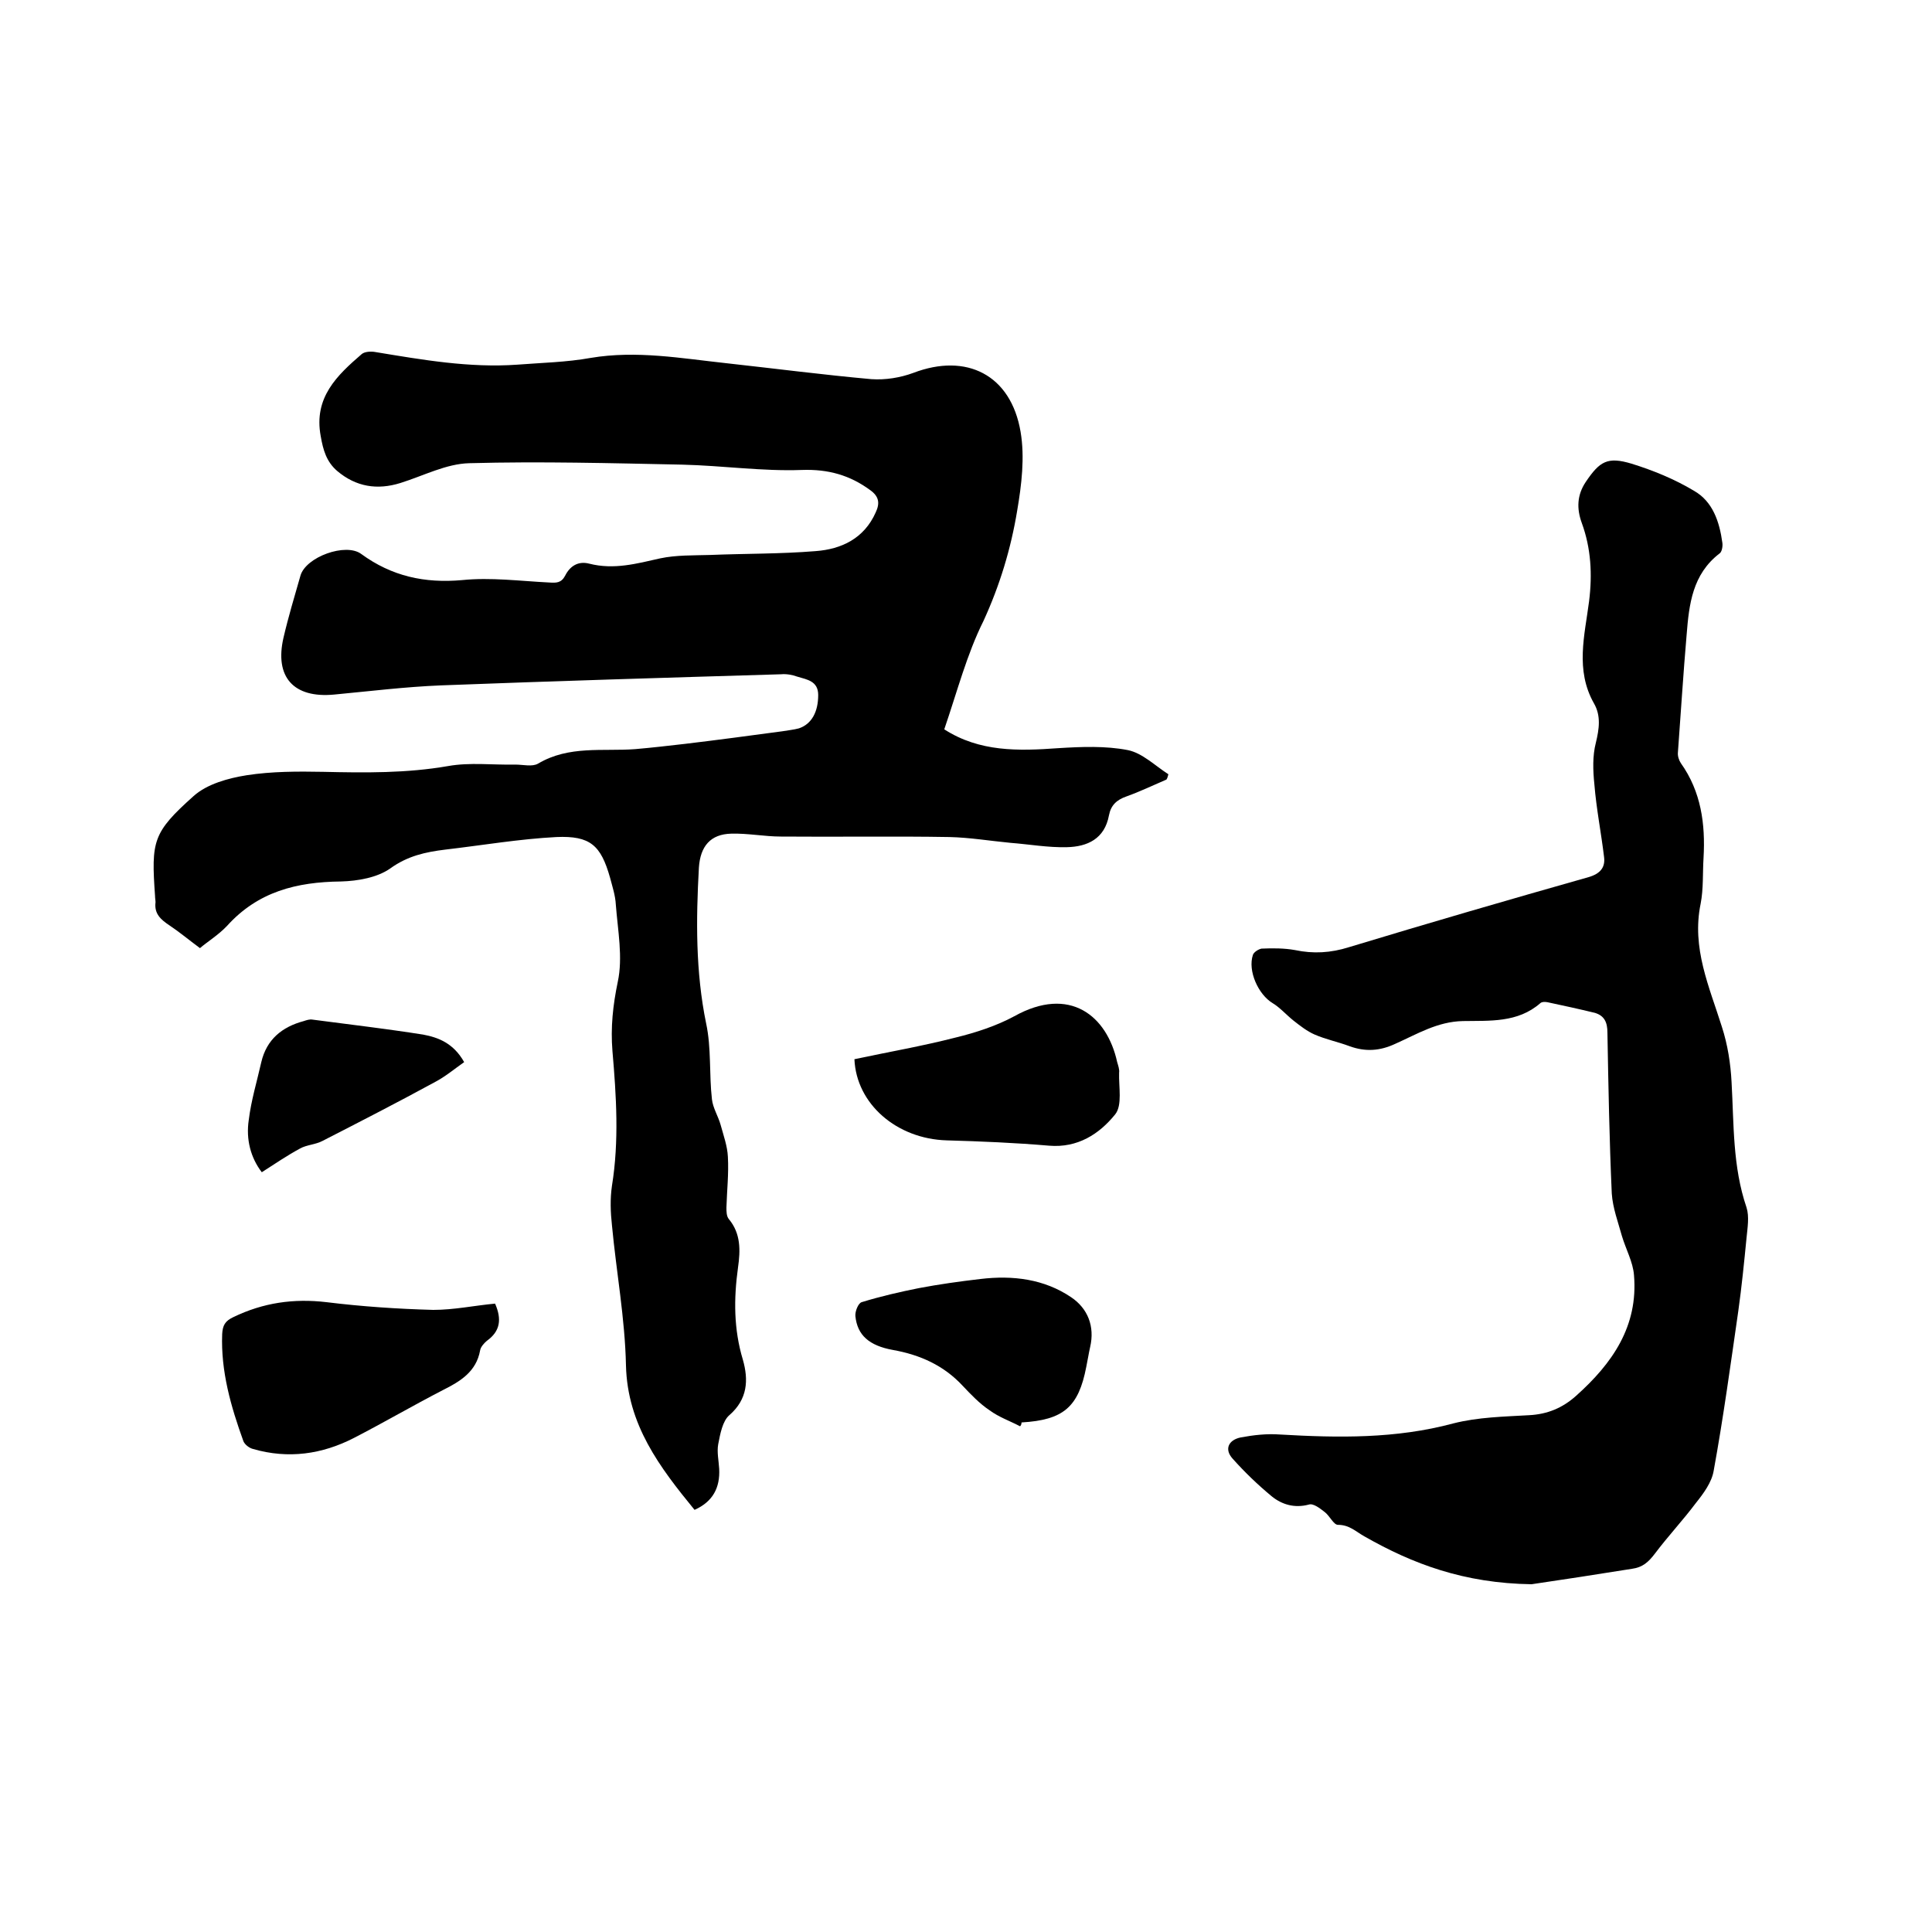
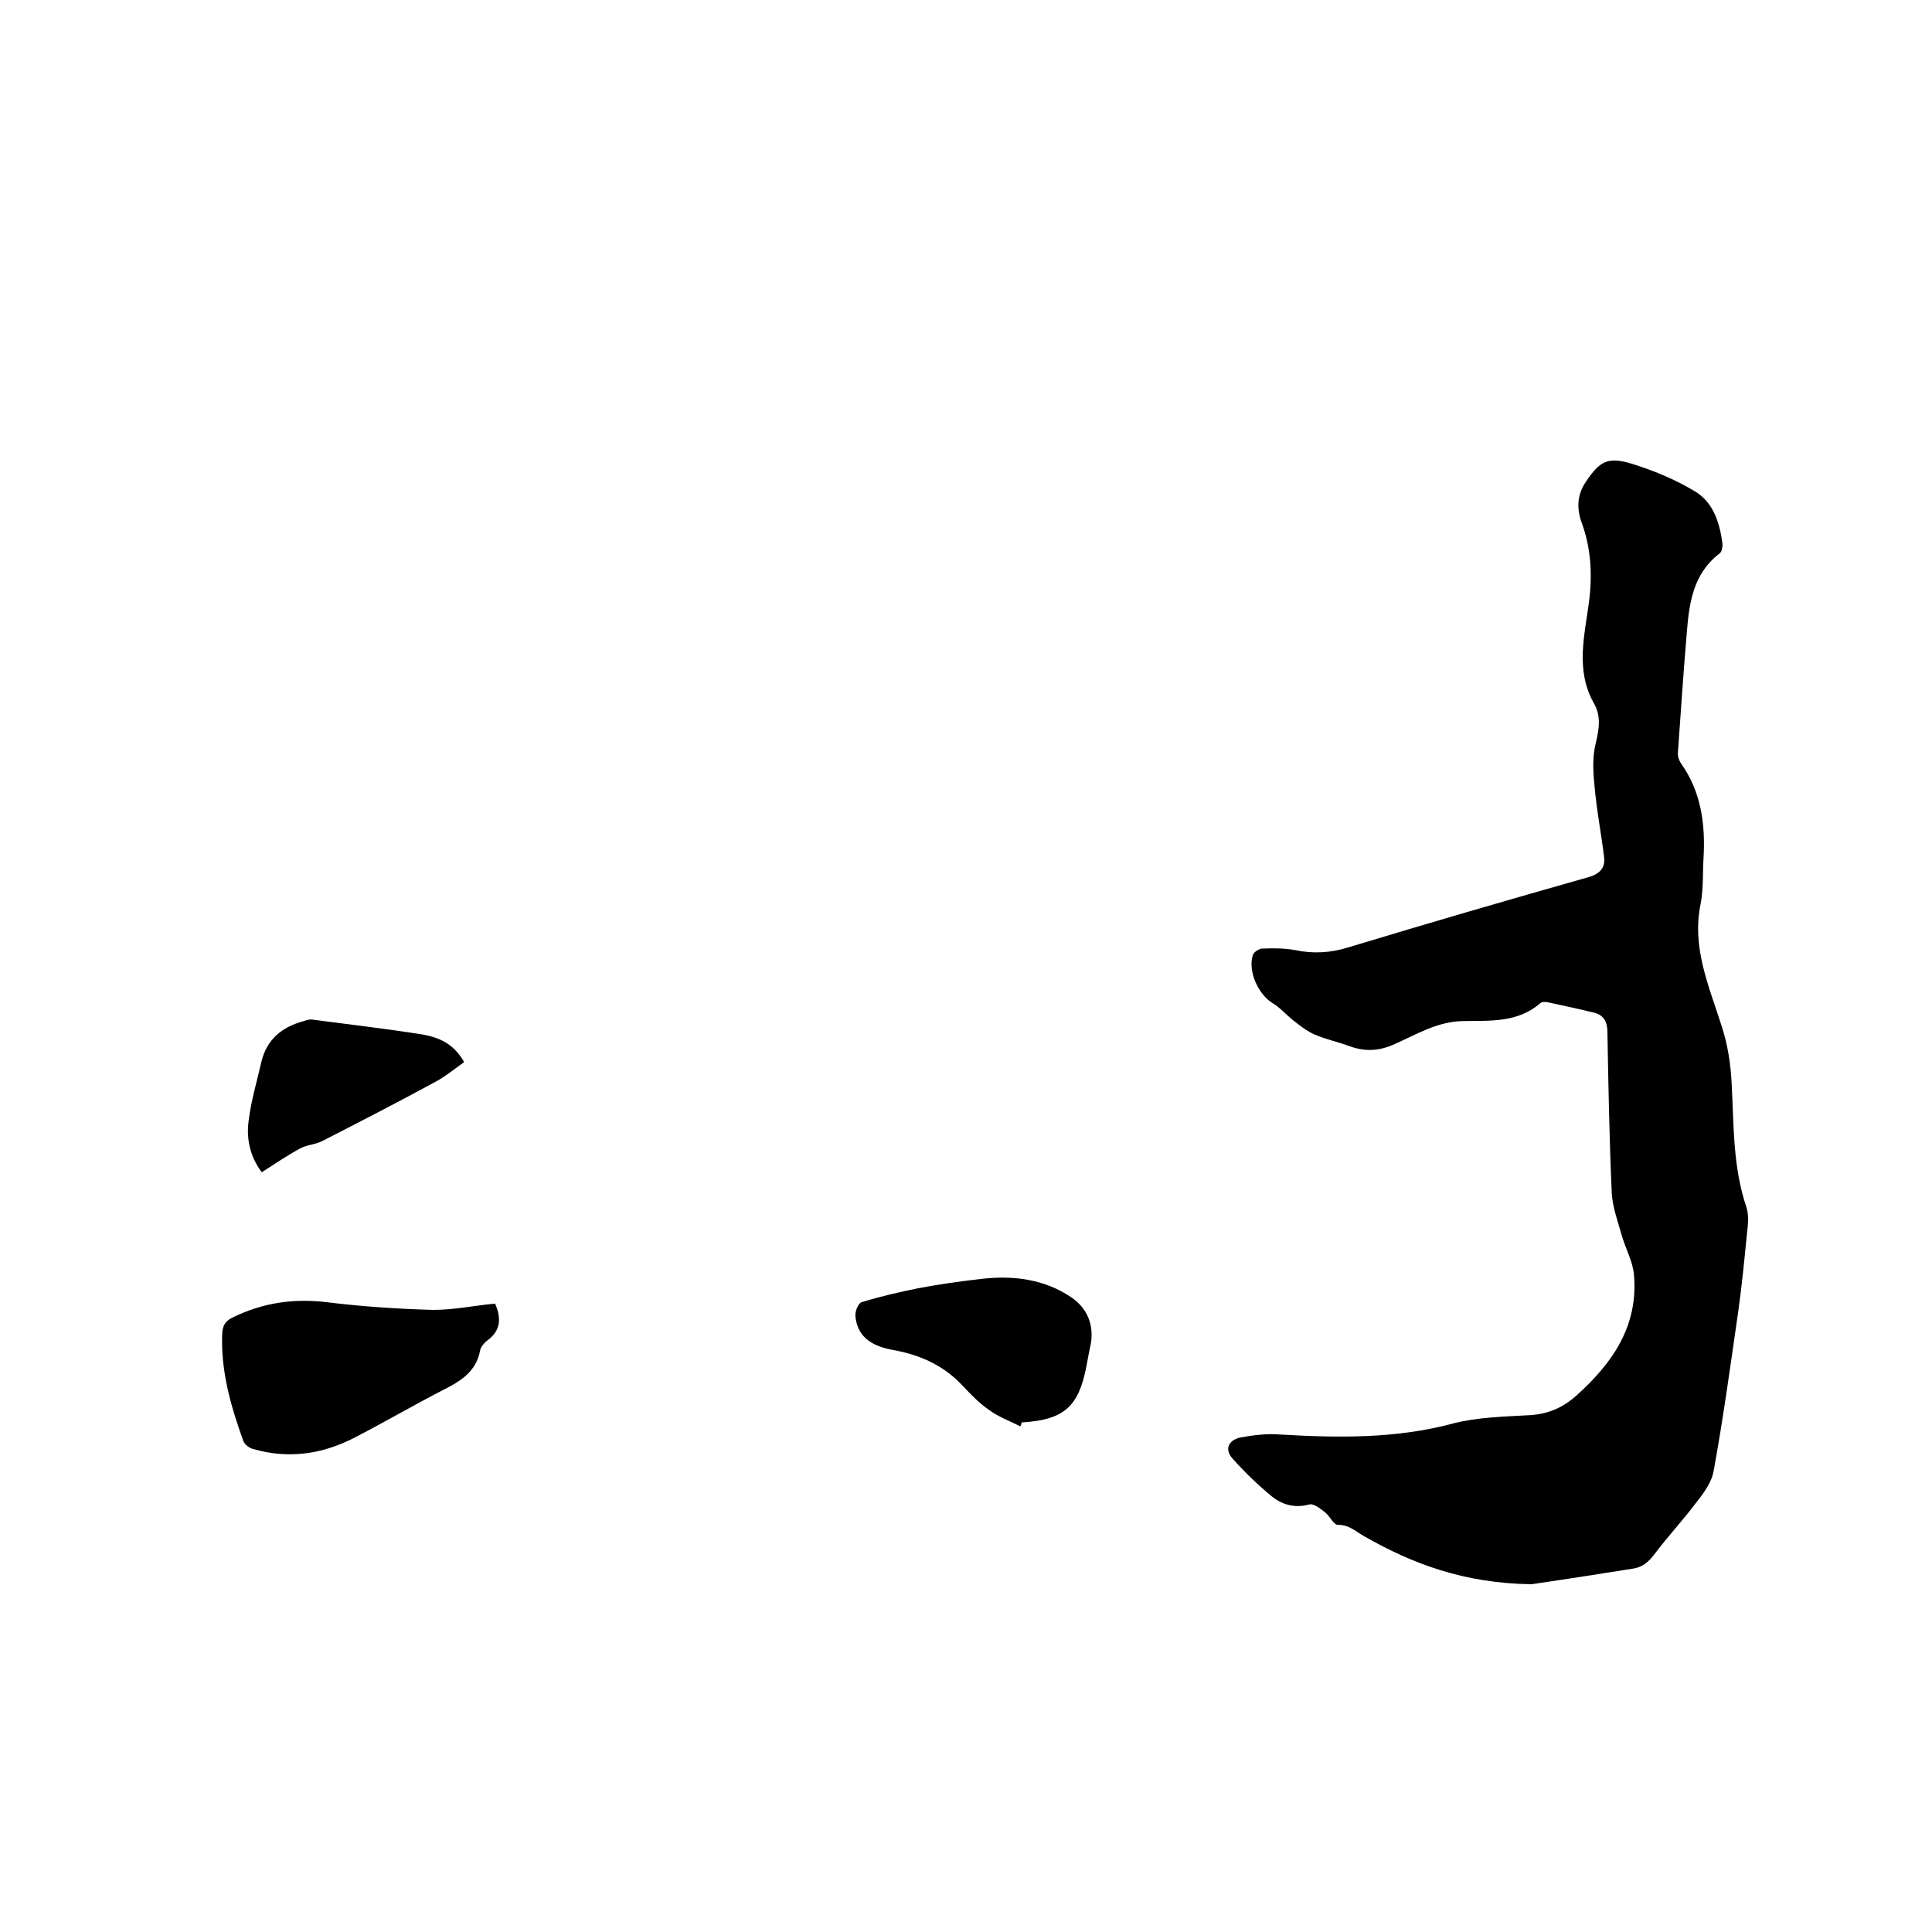
<svg xmlns="http://www.w3.org/2000/svg" enable-background="new 0 0 400 400" viewBox="0 0 400 400">
-   <path d="m195.5 151c7.3 4.7 15.3 4.5 23.6 3.9 4.8-.3 9.8-.5 14.4.4 3 .6 5.6 3.2 8.4 5-.1.4-.2.8-.4 1.1-2.8 1.2-5.5 2.5-8.3 3.5-2 .7-3.2 1.8-3.6 3.9-.9 4.9-4.5 6.5-8.7 6.6-3.9.1-7.8-.6-11.7-.9-4.2-.4-8.4-1.1-12.6-1.2-11.6-.2-23.3 0-34.9-.1-3.4 0-6.9-.7-10.3-.6-4.3.1-6.4 2.6-6.7 7-.6 10.8-.7 21.6 1.5 32.3 1.1 5.1.6 10.5 1.2 15.7.2 1.8 1.3 3.5 1.8 5.3.6 2.2 1.4 4.4 1.5 6.6.2 3.5-.2 7-.3 10.5 0 .8 0 1.8.5 2.4 2.5 3 2.4 6.5 1.9 10-.9 6.5-.9 12.8 1 19.1 1.2 4.2 1 8.2-2.8 11.5-1.4 1.2-1.9 3.9-2.3 6-.3 1.6.1 3.4.2 5.1.2 3.9-1.3 6.8-5.1 8.5-7.2-8.8-13.9-17.6-14.2-29.9-.2-9.7-2-19.4-2.9-29-.3-2.7-.4-5.5 0-8.2 1.5-9.3.9-18.6.1-27.9-.4-4.9.1-9.5 1.1-14.3 1.1-5.1 0-10.7-.4-16-.1-1.9-.7-3.7-1.2-5.6-1.9-6.7-4.1-8.7-11.1-8.4-7.7.4-15.3 1.7-23 2.6-4.1.5-7.8 1.3-11.4 3.9-2.7 1.9-6.7 2.6-10.2 2.7-9.2.1-17.2 2.1-23.6 9.2-1.8 1.9-4.1 3.3-5.6 4.6-2.3-1.7-4.2-3.3-6.3-4.7-1.8-1.2-3.2-2.4-2.9-4.8 0-.4-.1-.8-.1-1.3-.8-11.4-.5-13.1 8-20.7 2.8-2.5 7.2-3.7 11-4.3 5.2-.8 10.5-.8 15.8-.7 8.7.2 17.3.3 25.9-1.2 4.5-.8 9.2-.2 13.9-.3 1.6 0 3.5.5 4.7-.2 6.4-3.8 13.4-2.5 20.1-3 3.5-.3 6.9-.7 10.4-1.1 6.7-.8 13.4-1.7 20.1-2.6 1.1-.2 2.3-.3 3.4-.6 2.7-.9 4-3.5 4-6.9 0-2.9-2.3-3.2-4.3-3.8-1.1-.4-2.3-.6-3.4-.5-23.5.7-46.9 1.4-70.4 2.3-7.4.3-14.7 1.2-22.1 1.9-8.4.8-12.4-3.6-10.5-11.8 1-4.3 2.3-8.6 3.5-12.8 1.1-3.9 9.4-6.9 12.6-4.5 6.3 4.6 13.1 6.1 20.9 5.4 5.9-.6 12 .2 18 .5 1.5.1 2.5.1 3.3-1.4 1-2 2.7-3.1 5-2.5 5.1 1.3 9.8 0 14.7-1.1 3.3-.7 6.9-.6 10.3-.7 7.3-.3 14.6-.2 21.9-.8 5.3-.4 10-2.6 12.4-8 .9-1.9.7-3.3-1.1-4.6-4.2-3.1-8.7-4.4-14.2-4.2-8.2.3-16.4-.9-24.7-1.1-14.7-.3-29.4-.7-44.1-.3-4.8.1-9.5 2.6-14.3 4.1s-9.2.8-13.1-2.5c-2.2-1.9-2.9-4.3-3.4-7.2-1.5-8 3.4-12.6 8.5-17 .6-.5 1.9-.6 2.9-.4 9.7 1.6 19.4 3.3 29.3 2.6 5.1-.4 10.2-.5 15.2-1.4 9.5-1.6 18.8.1 28.1 1.1 10 1.1 20 2.4 30 3.3 2.9.2 6-.3 8.7-1.3 11-4.2 20.2.4 22.2 12.2.9 5.3.2 11-.7 16.3-1.3 7.9-3.6 15.5-7 22.9-3.4 6.8-5.4 14.5-8.1 22.4z" />
  <path d="m317.1 328c-14-.2-24.6-4.2-34.6-9.9-1.8-1-3.1-2.4-5.5-2.4-.9 0-1.7-1.9-2.8-2.7-.9-.7-2.3-1.8-3.2-1.5-3 .8-5.6 0-7.7-1.7-2.9-2.4-5.6-5-8.1-7.8-1.8-2-.8-3.9 1.7-4.4 2.7-.5 5.4-.8 8.1-.6 12.1.7 24 .9 35.9-2.3 5.1-1.3 10.5-1.4 15.7-1.7 3.8-.2 6.9-1.5 9.7-4 7.5-6.7 12.9-14.4 12-25-.2-2.7-1.7-5.4-2.5-8.1-.8-2.9-1.9-5.8-2.1-8.8-.5-11.1-.7-22.2-.9-33.3 0-2.1-.6-3.5-2.6-4.1-3.3-.8-6.5-1.5-9.8-2.2-.5-.1-1.2-.1-1.5.2-4.7 4.1-10.5 3.6-16 3.7-5.3.1-9.5 2.7-14 4.7-3.2 1.5-6.2 1.7-9.5.5-2.4-.9-4.9-1.4-7.2-2.4-1.6-.7-3-1.8-4.4-2.9-1.5-1.2-2.8-2.7-4.3-3.6-3-1.8-5.2-6.7-4.1-10 .2-.6 1.2-1.2 1.8-1.3 2.3-.1 4.7-.1 6.9.3 3.8.8 7.4.6 11.2-.6 16.5-5 33-9.8 49.6-14.5 2.4-.7 3.5-2 3.2-4.2-.6-5-1.6-10-2-15-.3-2.9-.4-5.9.3-8.6.7-2.9 1.1-5.6-.4-8.2-3.9-6.9-1.9-14.1-1-21.1.7-5.6.4-11-1.5-16.2-1.1-3-1-5.8.8-8.5 2.9-4.3 4.5-5.3 9.5-3.8 4.5 1.4 8.9 3.2 12.9 5.6 3.9 2.2 5.3 6.4 5.9 10.8.1.7-.1 1.9-.6 2.2-5.6 4.3-6.3 10.5-6.8 16.8-.7 8.1-1.2 16.2-1.8 24.3-.1.8.2 1.7.6 2.3 4.2 5.9 5.1 12.6 4.7 19.6-.2 3.2 0 6.4-.6 9.5-1.9 9.2 1.8 17.2 4.4 25.5 1.2 3.7 1.8 7.6 2 11.4.5 8.8.2 17.5 3.1 26 .6 1.9.2 4.2 0 6.3-.5 5.1-1 10.1-1.7 15.1-1.6 11.1-3.1 22.1-5.1 33.1-.4 2.4-2.1 4.7-3.7 6.7-2.7 3.6-5.8 6.9-8.5 10.5-1.3 1.7-2.5 2.8-4.7 3.1-7.5 1.2-15.3 2.4-20.8 3.2z" />
  <path d="m102.5 269.9c1.4 3.2 1.1 5.7-1.7 7.7-.6.5-1.3 1.3-1.4 2-.8 4.4-4.1 6.4-7.7 8.2-6.2 3.2-12.2 6.7-18.4 9.9-6.6 3.4-13.6 4.4-20.9 2.3-.8-.2-1.7-.9-2-1.6-2.6-7.2-4.7-14.5-4.4-22.2.1-1.8.6-2.7 2.3-3.5 6.2-3 12.5-3.9 19.3-3.1 7.3.9 14.7 1.4 22.1 1.6 4.3 0 8.5-.9 12.8-1.3z" />
-   <path d="m176.9 219.3c7-1.5 14-2.7 21-4.5 4.1-1 8.4-2.4 12.1-4.4 11.5-6.4 19.2-.1 21.3 9.5.2.7.5 1.5.4 2.2-.1 2.9.7 6.7-.8 8.6-3.3 4.1-7.8 7-13.7 6.5-7-.6-14.1-.9-21.2-1.1-10.3-.3-18.7-7.5-19.1-16.8z" />
  <path d="m211.2 295.3c-2.1-1.1-4.4-1.9-6.3-3.3-2.1-1.4-3.9-3.3-5.6-5.1-3.9-4.2-8.8-6.4-14.4-7.4-5-.9-7.4-3.1-7.8-7-.1-1 .6-2.7 1.3-2.9 3.9-1.2 7.8-2.1 11.8-2.9 4.2-.8 8.5-1.4 12.8-1.9 6.7-.8 13.2 0 18.8 3.8 3.4 2.3 4.9 6 3.9 10.3-.3 1.3-.5 2.7-.8 4.1-1.6 8.3-4.7 11-13.4 11.5 0 .3-.1.6-.3.8z" />
  <path d="m96.1 219.9c-2 1.4-3.9 3-6 4.1-7.7 4.2-15.5 8.2-23.3 12.2-1.5.8-3.3.8-4.7 1.6-2.6 1.4-5.1 3.1-7.9 4.9-2.3-3-3.3-6.8-2.7-10.8.5-4.1 1.7-8 2.6-12 1.1-4.7 4.3-7.3 8.8-8.5.6-.2 1.2-.4 1.8-.3 7.6 1 15.3 1.9 22.9 3.1 3.2.6 6.3 1.8 8.5 5.7z" />
</svg>